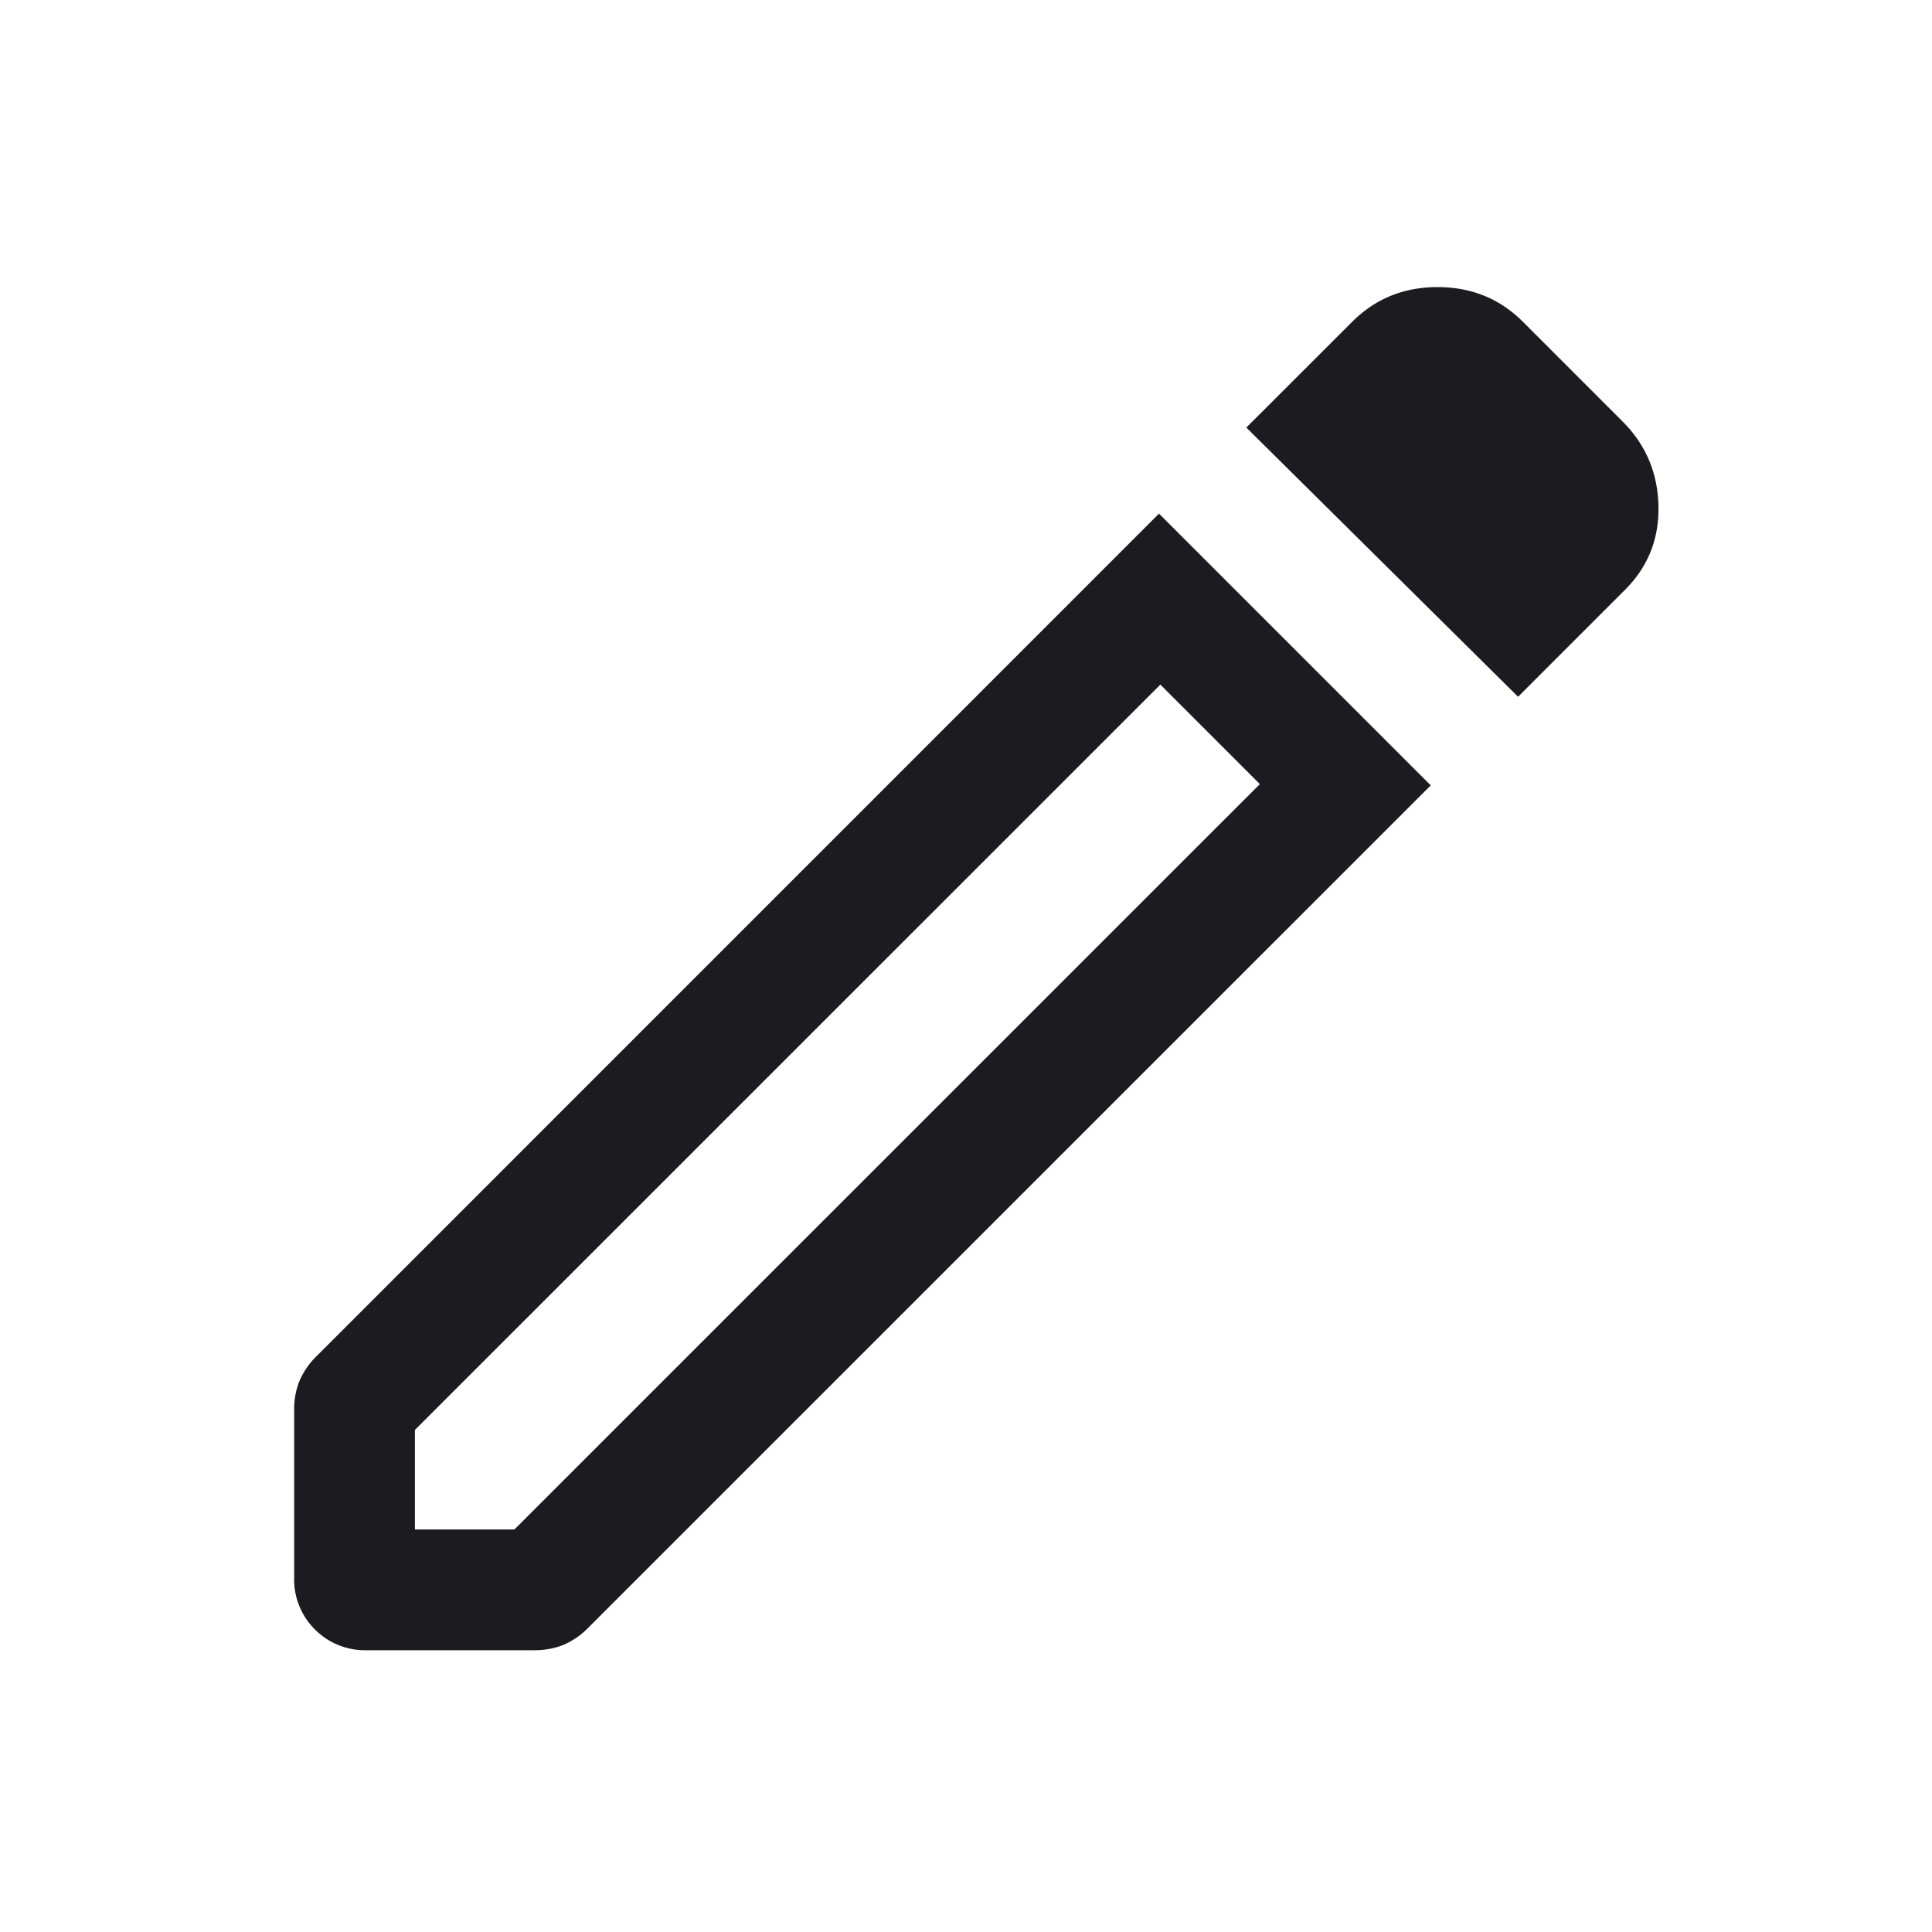
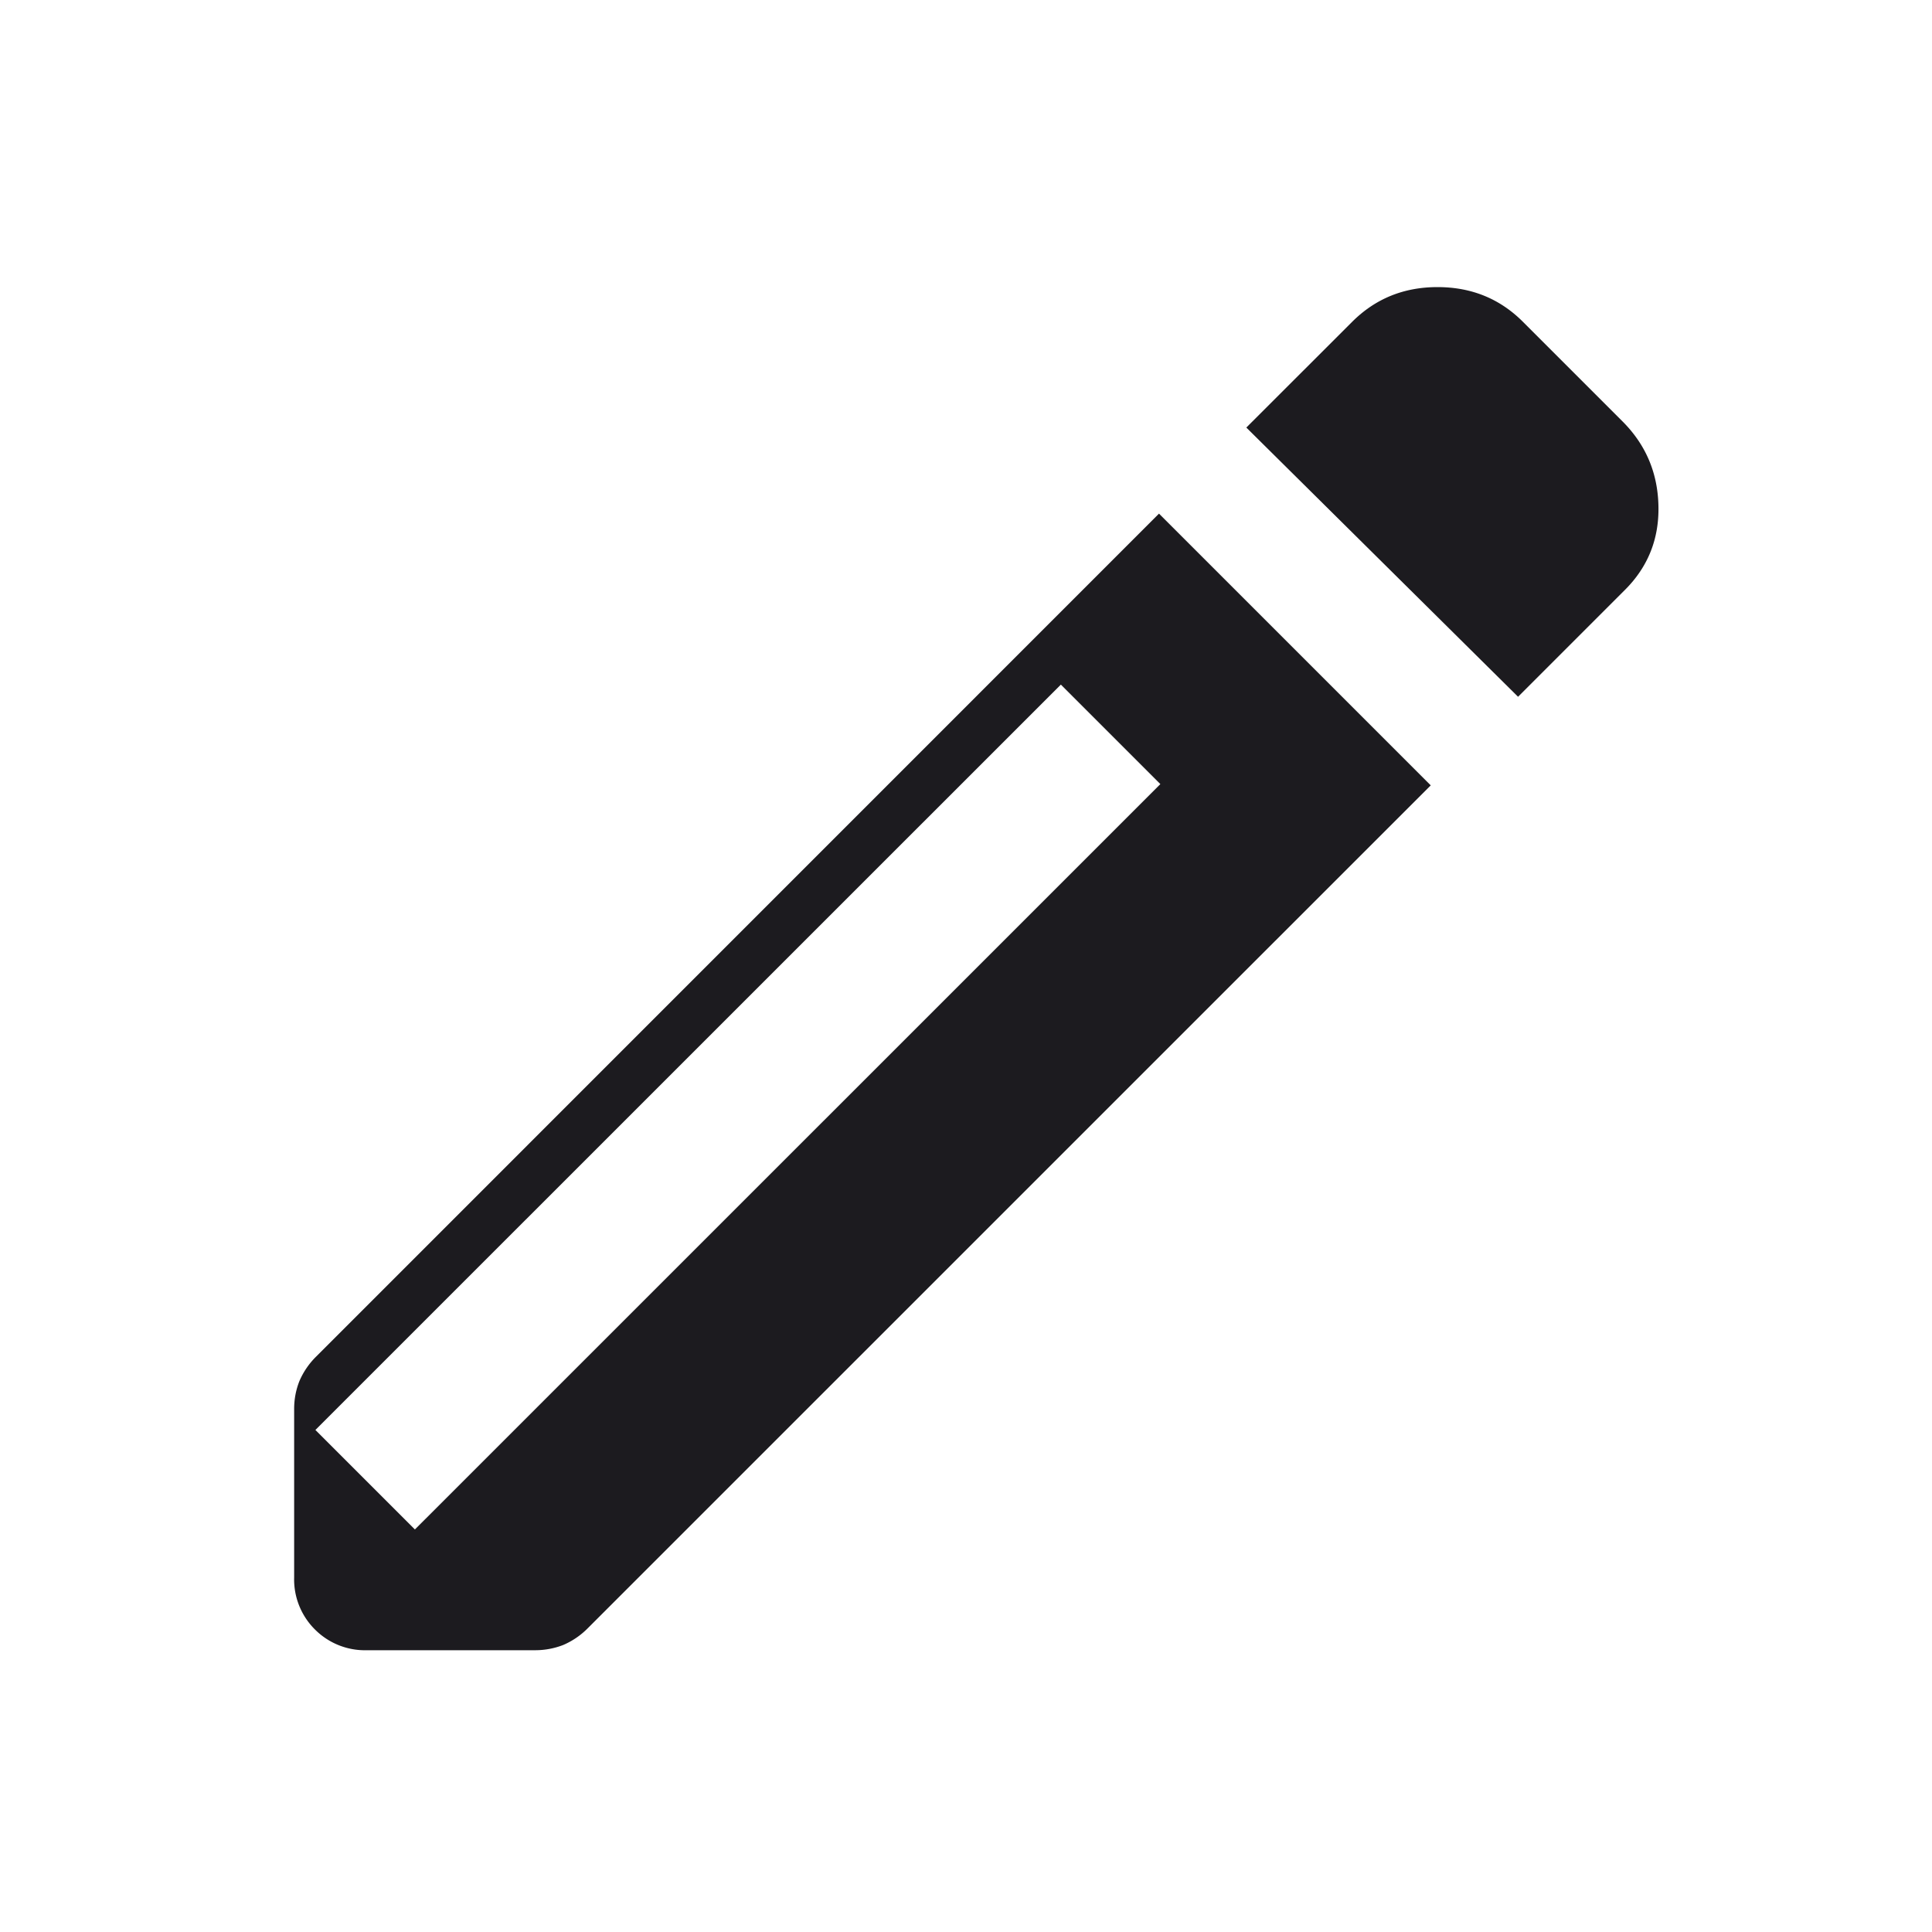
<svg xmlns="http://www.w3.org/2000/svg" width="20" height="20" fill="none" viewBox="0 0 20 20">
-   <path fill="#1C1B1F" d="M4.295 15.833h1.03l7.717-7.716-1.03-1.03-7.717 7.716zm11.42-8.62-2.813-2.787 1.095-1.094q.36-.36.884-.36.526 0 .885.36l1.03 1.03q.36.36.372.872.013.513-.346.872zm-11.917 9.87a.73.73 0 0 1-.538-.215.73.73 0 0 1-.215-.538v-1.745q0-.15.054-.287a.8.8 0 0 1 .172-.253l8.727-8.728 2.813 2.813-8.728 8.727a.8.8 0 0 1-.253.172.8.8 0 0 1-.287.054z" />
+   <path fill="#1C1B1F" d="M4.295 15.833l7.717-7.716-1.03-1.03-7.717 7.716zm11.42-8.62-2.813-2.787 1.095-1.094q.36-.36.884-.36.526 0 .885.36l1.03 1.03q.36.36.372.872.013.513-.346.872zm-11.917 9.87a.73.73 0 0 1-.538-.215.73.73 0 0 1-.215-.538v-1.745q0-.15.054-.287a.8.8 0 0 1 .172-.253l8.727-8.728 2.813 2.813-8.728 8.727a.8.8 0 0 1-.253.172.8.8 0 0 1-.287.054z" />
</svg>